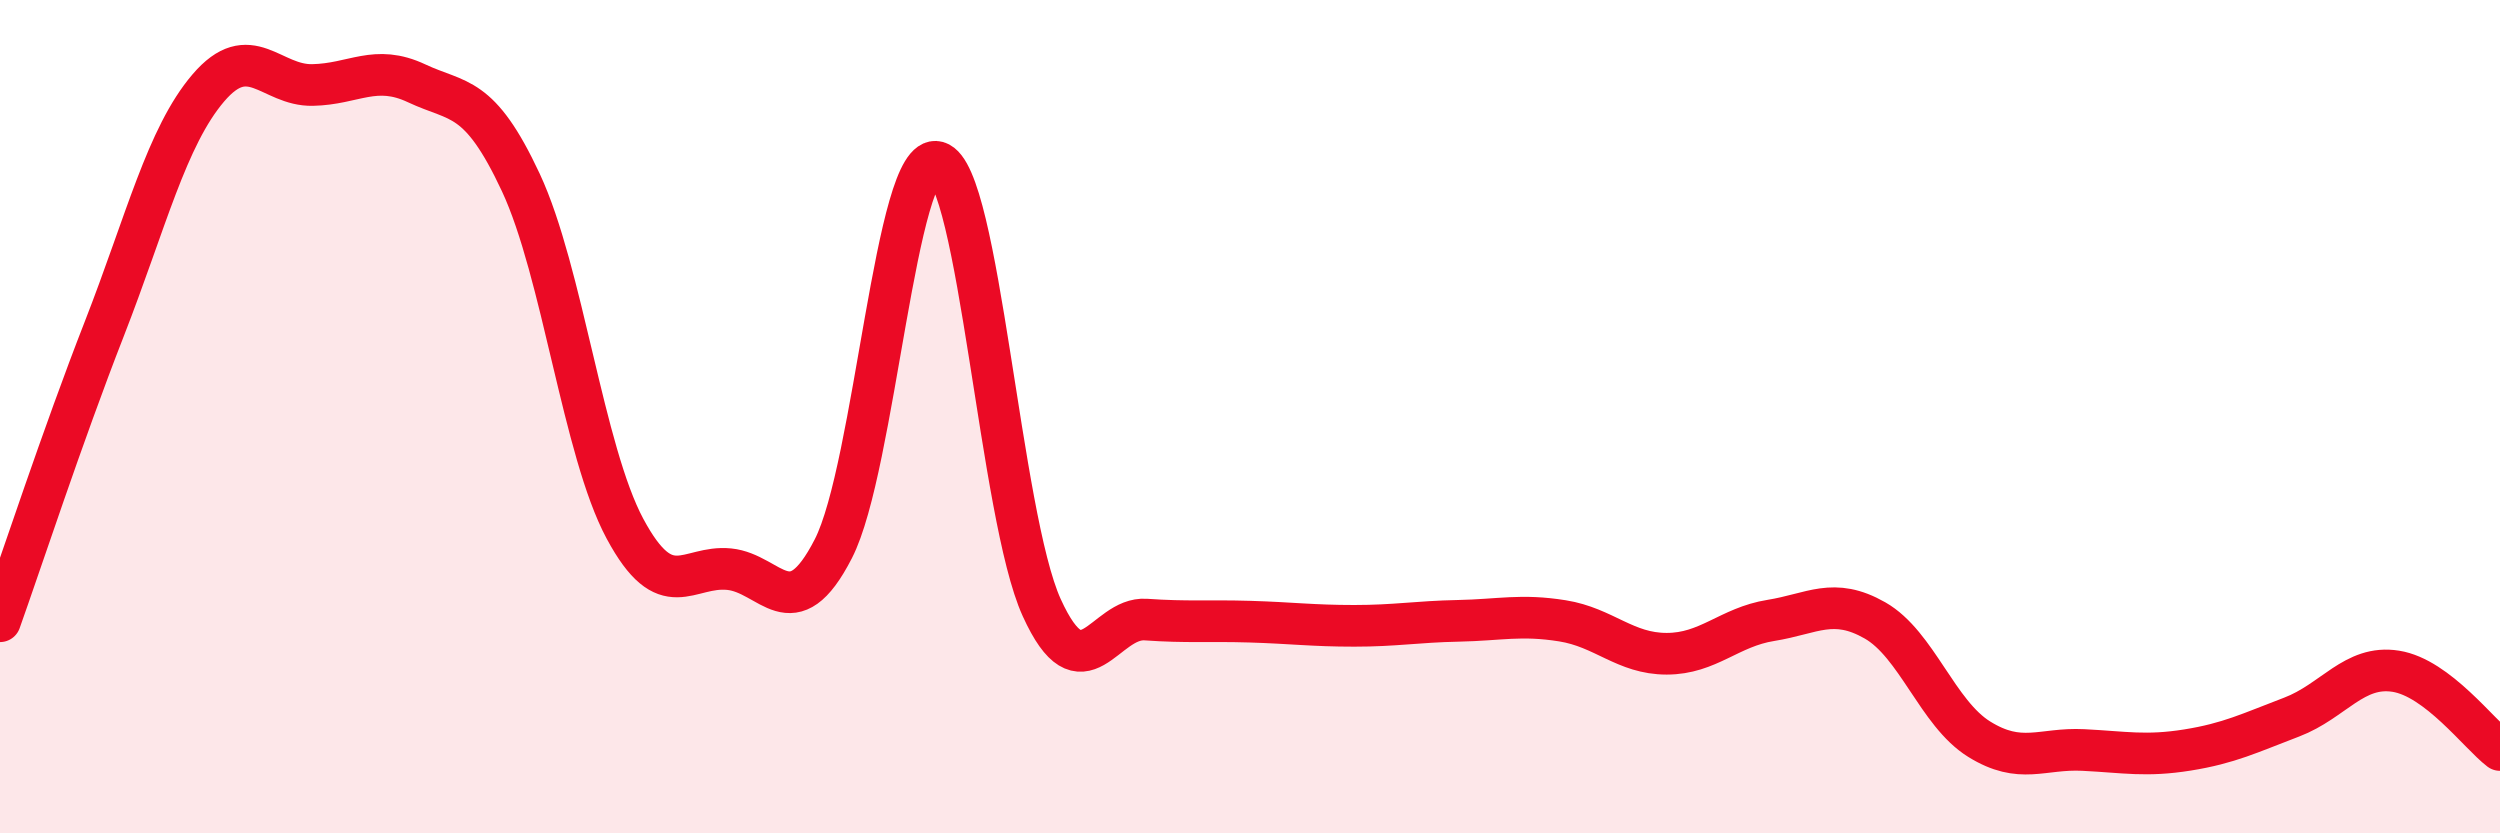
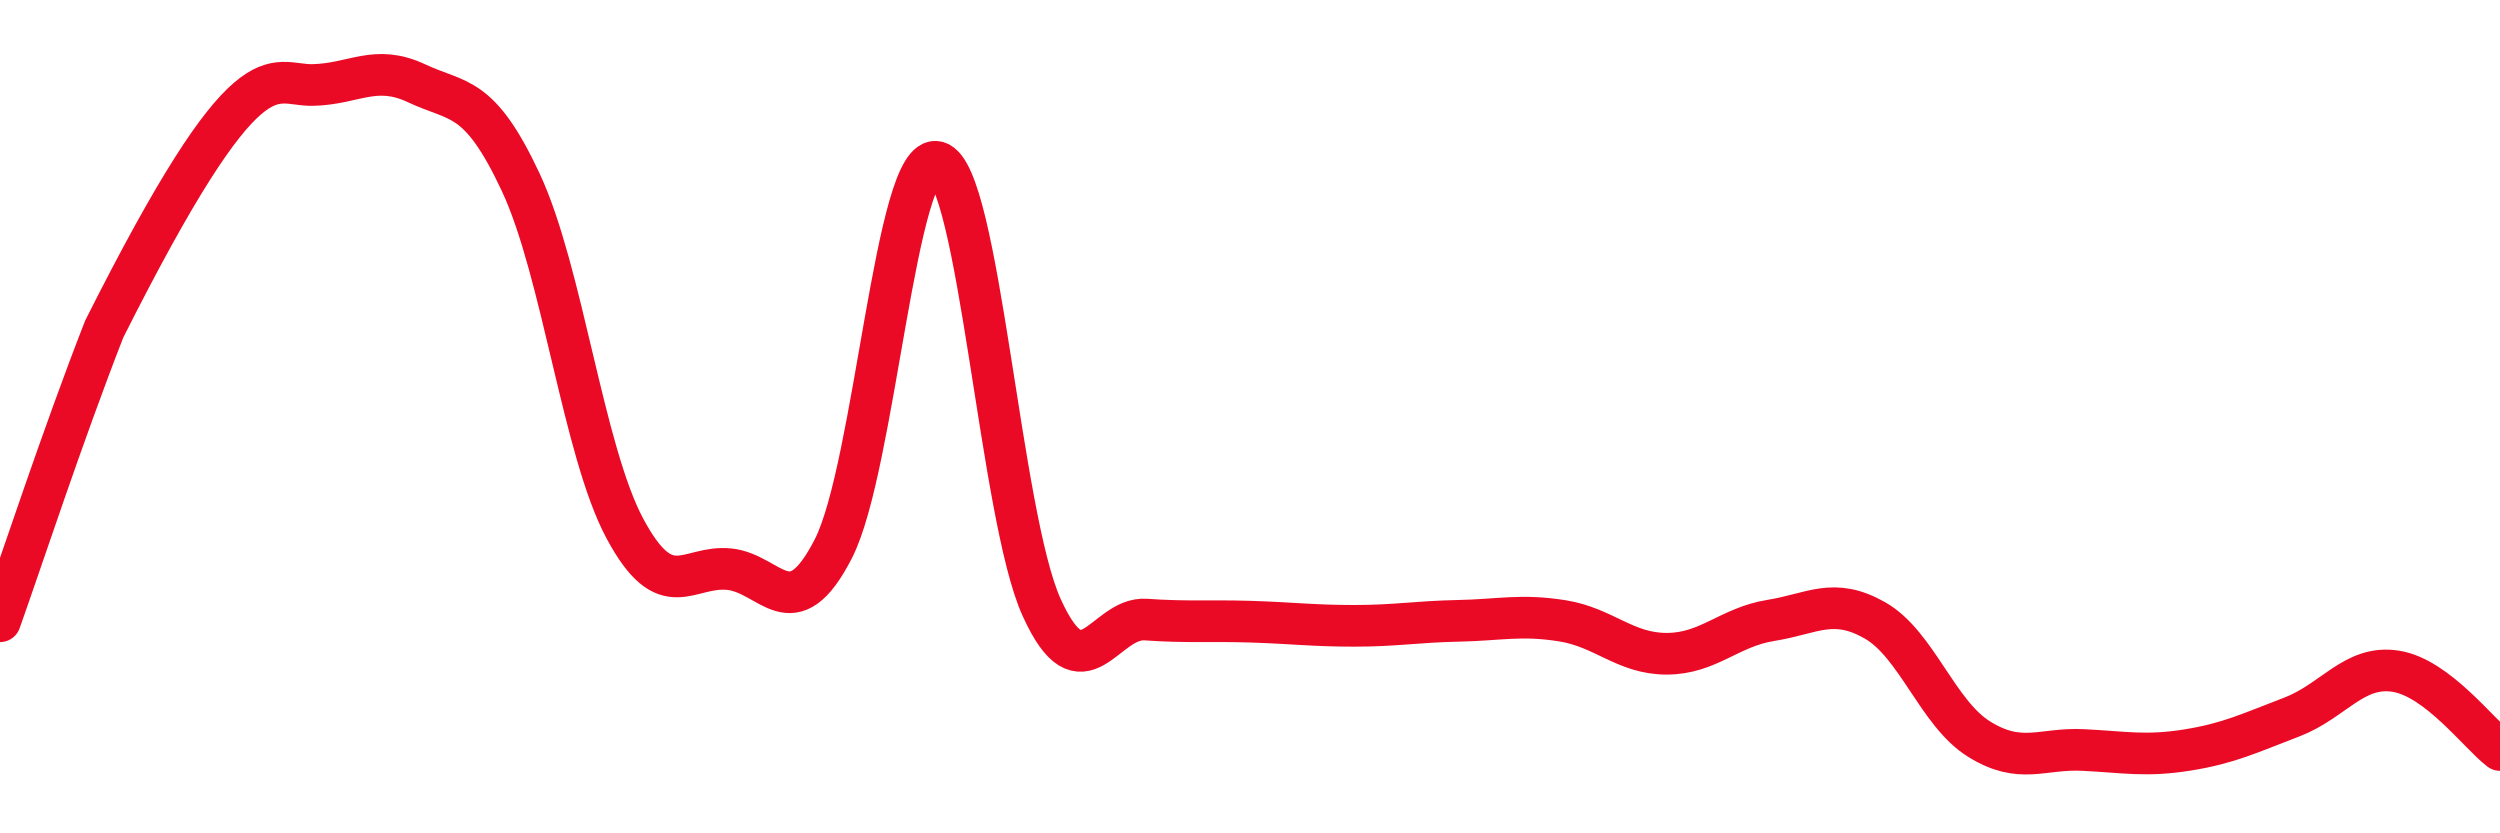
<svg xmlns="http://www.w3.org/2000/svg" width="60" height="20" viewBox="0 0 60 20">
-   <path d="M 0,14.91 C 0.5,13.51 1.5,10.46 2.5,7.9 C 3.5,5.34 4,3.28 5,2.11 C 6,0.94 6.5,2.06 7.5,2.04 C 8.5,2.02 9,1.53 10,2 C 11,2.47 11.5,2.24 12.5,4.38 C 13.5,6.52 14,10.83 15,12.69 C 16,14.55 16.5,13.56 17.5,13.66 C 18.5,13.76 19,15.12 20,13.17 C 21,11.22 21.5,3.61 22.5,3.89 C 23.5,4.17 24,12.38 25,14.58 C 26,16.78 26.5,14.8 27.5,14.87 C 28.5,14.94 29,14.89 30,14.92 C 31,14.95 31.5,15.02 32.5,15.02 C 33.5,15.02 34,14.92 35,14.9 C 36,14.88 36.5,14.74 37.5,14.9 C 38.5,15.06 39,15.69 40,15.69 C 41,15.69 41.5,15.05 42.5,14.89 C 43.5,14.73 44,14.32 45,14.89 C 46,15.46 46.5,17.12 47.5,17.74 C 48.5,18.36 49,17.95 50,18 C 51,18.05 51.5,18.16 52.5,18 C 53.5,17.84 54,17.59 55,17.21 C 56,16.83 56.5,15.95 57.5,16.11 C 58.5,16.27 59.5,17.62 60,18L60 20L0 20Z" fill="#EB0A25" opacity="0.1" stroke-linecap="round" stroke-linejoin="round" />
-   <path d="M 0,14.91 C 0.5,13.51 1.5,10.46 2.5,7.9 C 3.5,5.34 4,3.28 5,2.11 C 6,0.94 6.5,2.06 7.5,2.04 C 8.5,2.02 9,1.53 10,2 C 11,2.47 11.5,2.24 12.5,4.38 C 13.5,6.52 14,10.83 15,12.69 C 16,14.55 16.5,13.56 17.5,13.66 C 18.5,13.76 19,15.12 20,13.17 C 21,11.22 21.5,3.61 22.5,3.89 C 23.5,4.17 24,12.38 25,14.58 C 26,16.78 26.5,14.8 27.5,14.87 C 28.5,14.94 29,14.89 30,14.92 C 31,14.95 31.5,15.02 32.5,15.02 C 33.5,15.02 34,14.92 35,14.9 C 36,14.88 36.5,14.74 37.5,14.9 C 38.5,15.06 39,15.69 40,15.69 C 41,15.69 41.5,15.05 42.5,14.89 C 43.5,14.73 44,14.32 45,14.89 C 46,15.46 46.5,17.12 47.5,17.74 C 48.5,18.36 49,17.95 50,18 C 51,18.05 51.5,18.16 52.5,18 C 53.5,17.84 54,17.59 55,17.21 C 56,16.83 56.5,15.95 57.5,16.11 C 58.5,16.27 59.5,17.62 60,18" stroke="#EB0A25" stroke-width="1" fill="none" stroke-linecap="round" stroke-linejoin="round" />
+   <path d="M 0,14.91 C 0.5,13.51 1.5,10.46 2.5,7.9 C 6,0.94 6.5,2.06 7.5,2.04 C 8.5,2.02 9,1.53 10,2 C 11,2.47 11.5,2.24 12.5,4.38 C 13.5,6.52 14,10.83 15,12.69 C 16,14.55 16.5,13.56 17.5,13.66 C 18.5,13.76 19,15.12 20,13.17 C 21,11.22 21.5,3.61 22.5,3.89 C 23.5,4.17 24,12.38 25,14.58 C 26,16.78 26.5,14.8 27.5,14.87 C 28.5,14.94 29,14.89 30,14.92 C 31,14.95 31.5,15.02 32.5,15.02 C 33.5,15.02 34,14.92 35,14.9 C 36,14.88 36.5,14.74 37.5,14.9 C 38.5,15.06 39,15.69 40,15.69 C 41,15.69 41.5,15.05 42.5,14.89 C 43.5,14.73 44,14.32 45,14.89 C 46,15.46 46.5,17.12 47.5,17.74 C 48.5,18.36 49,17.95 50,18 C 51,18.05 51.5,18.16 52.5,18 C 53.5,17.84 54,17.59 55,17.21 C 56,16.83 56.5,15.95 57.5,16.11 C 58.5,16.27 59.5,17.62 60,18" stroke="#EB0A25" stroke-width="1" fill="none" stroke-linecap="round" stroke-linejoin="round" />
</svg>